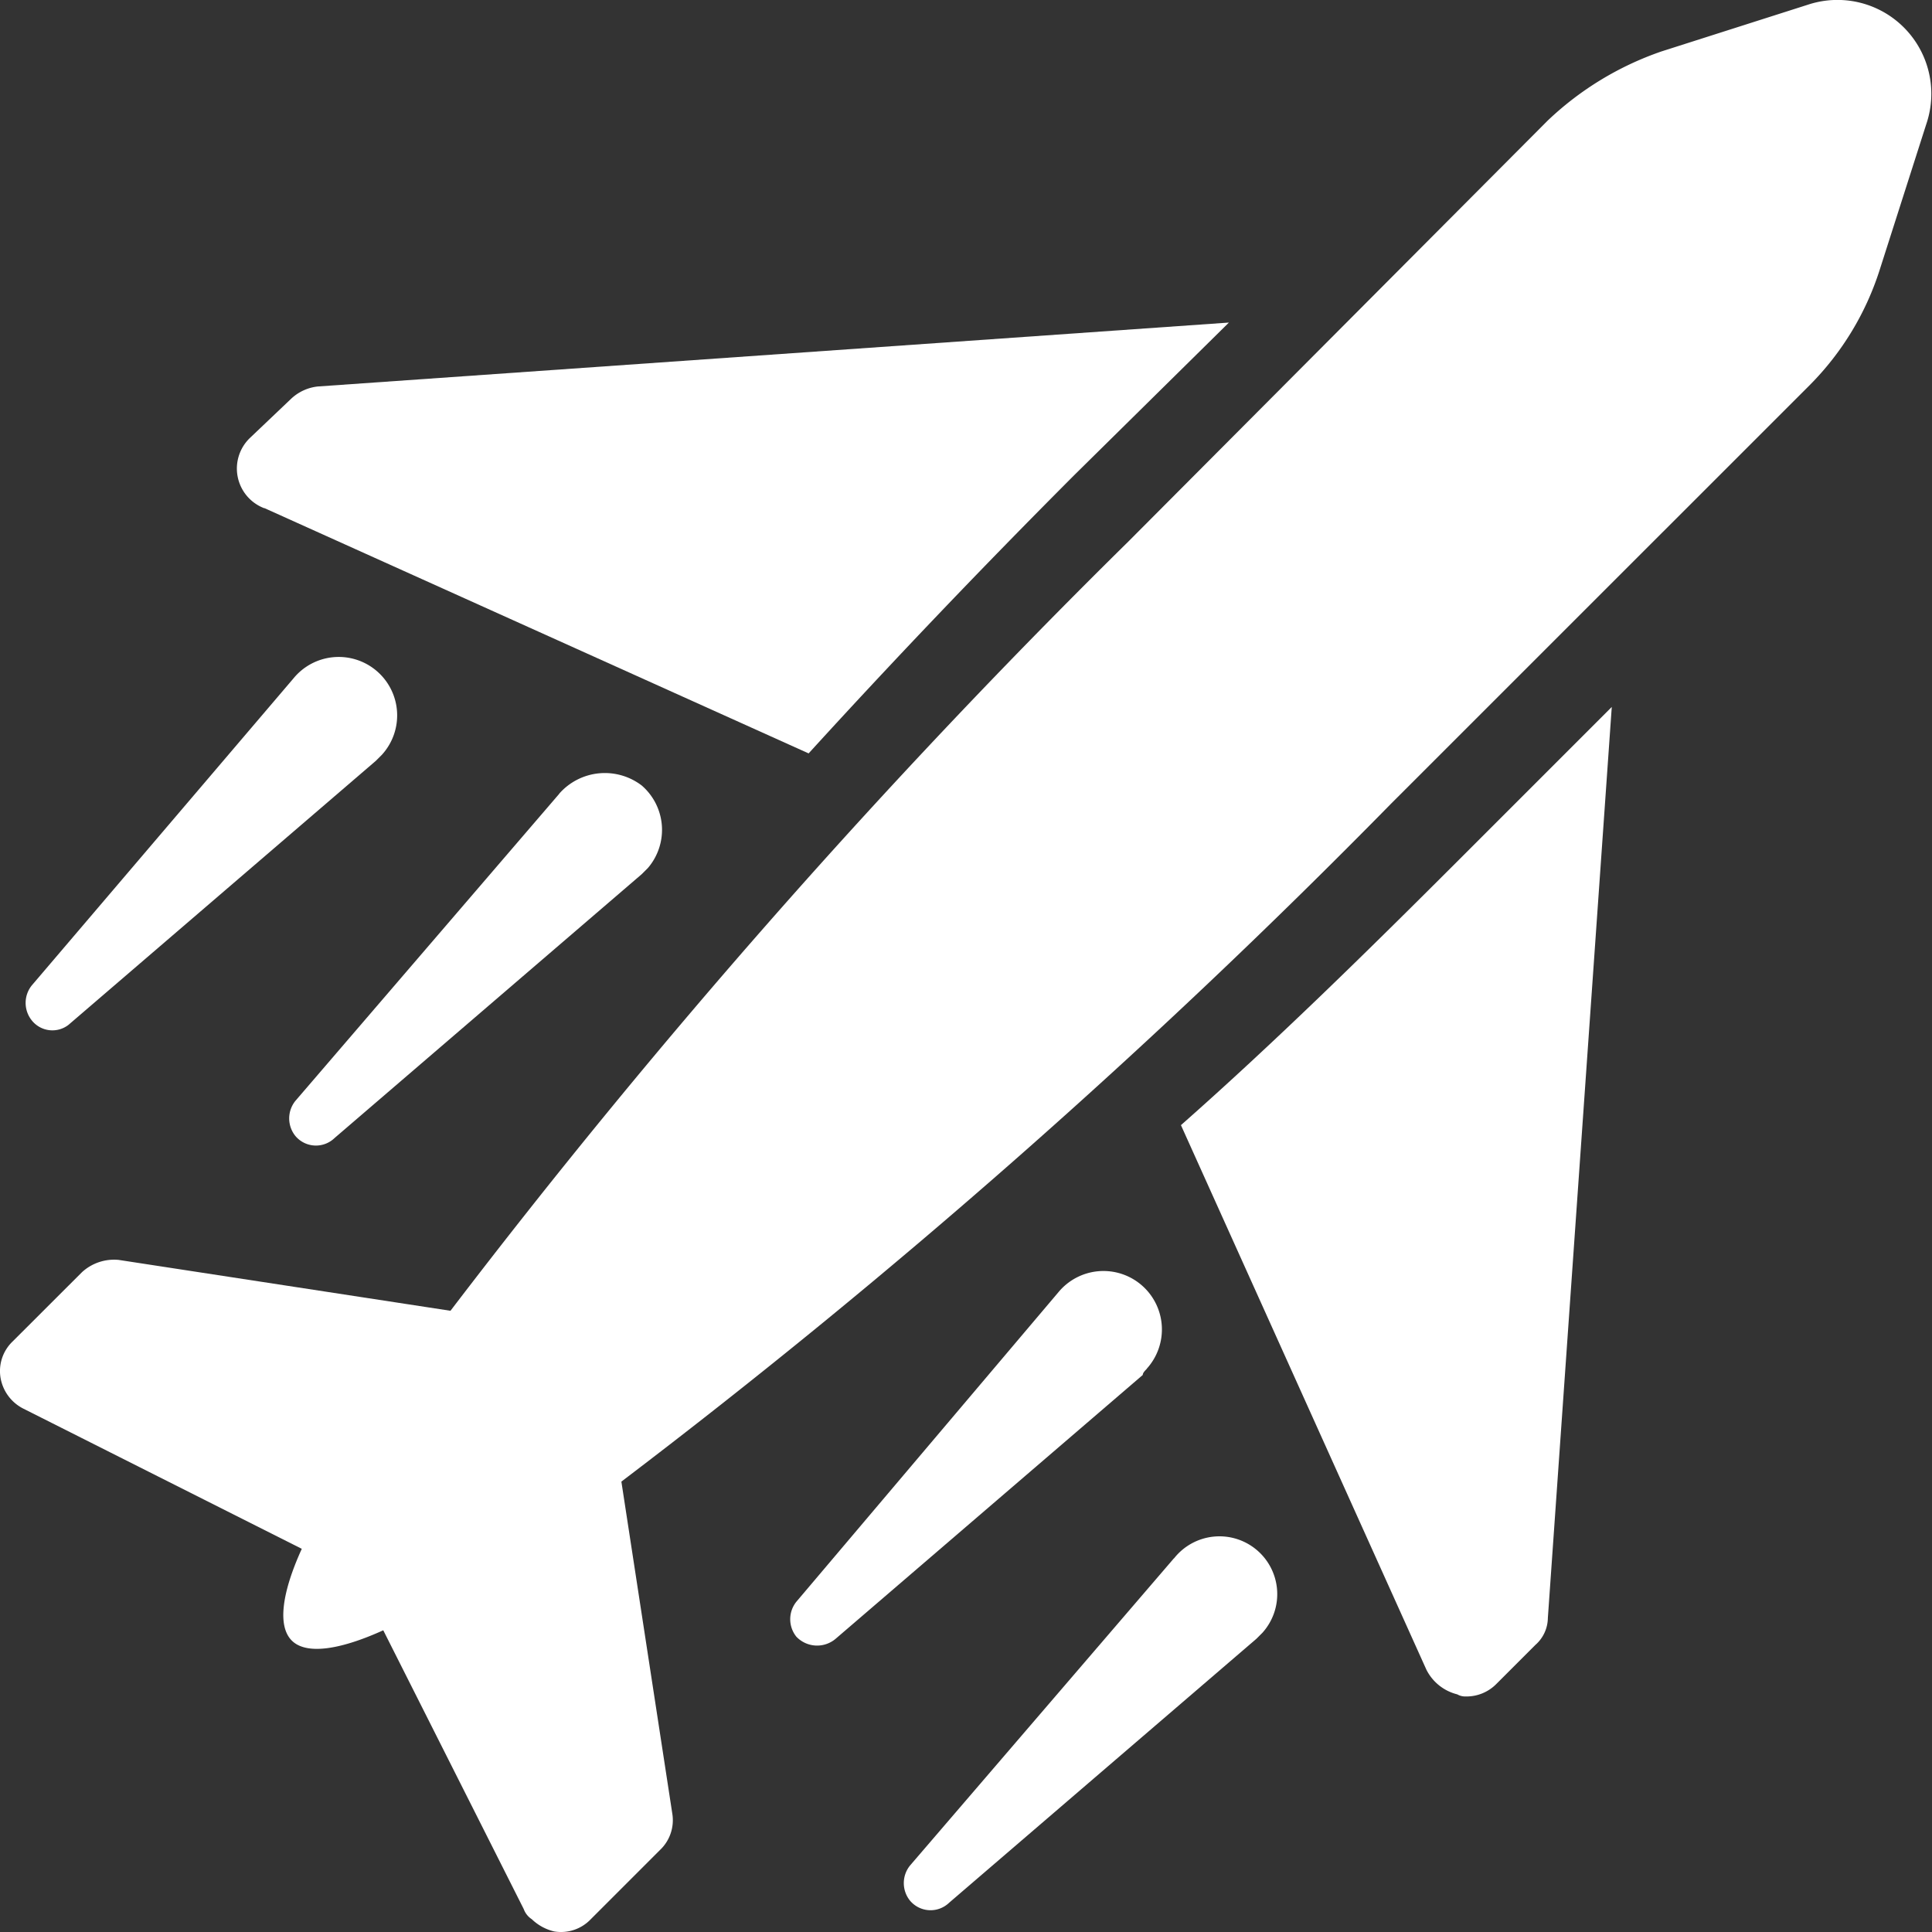
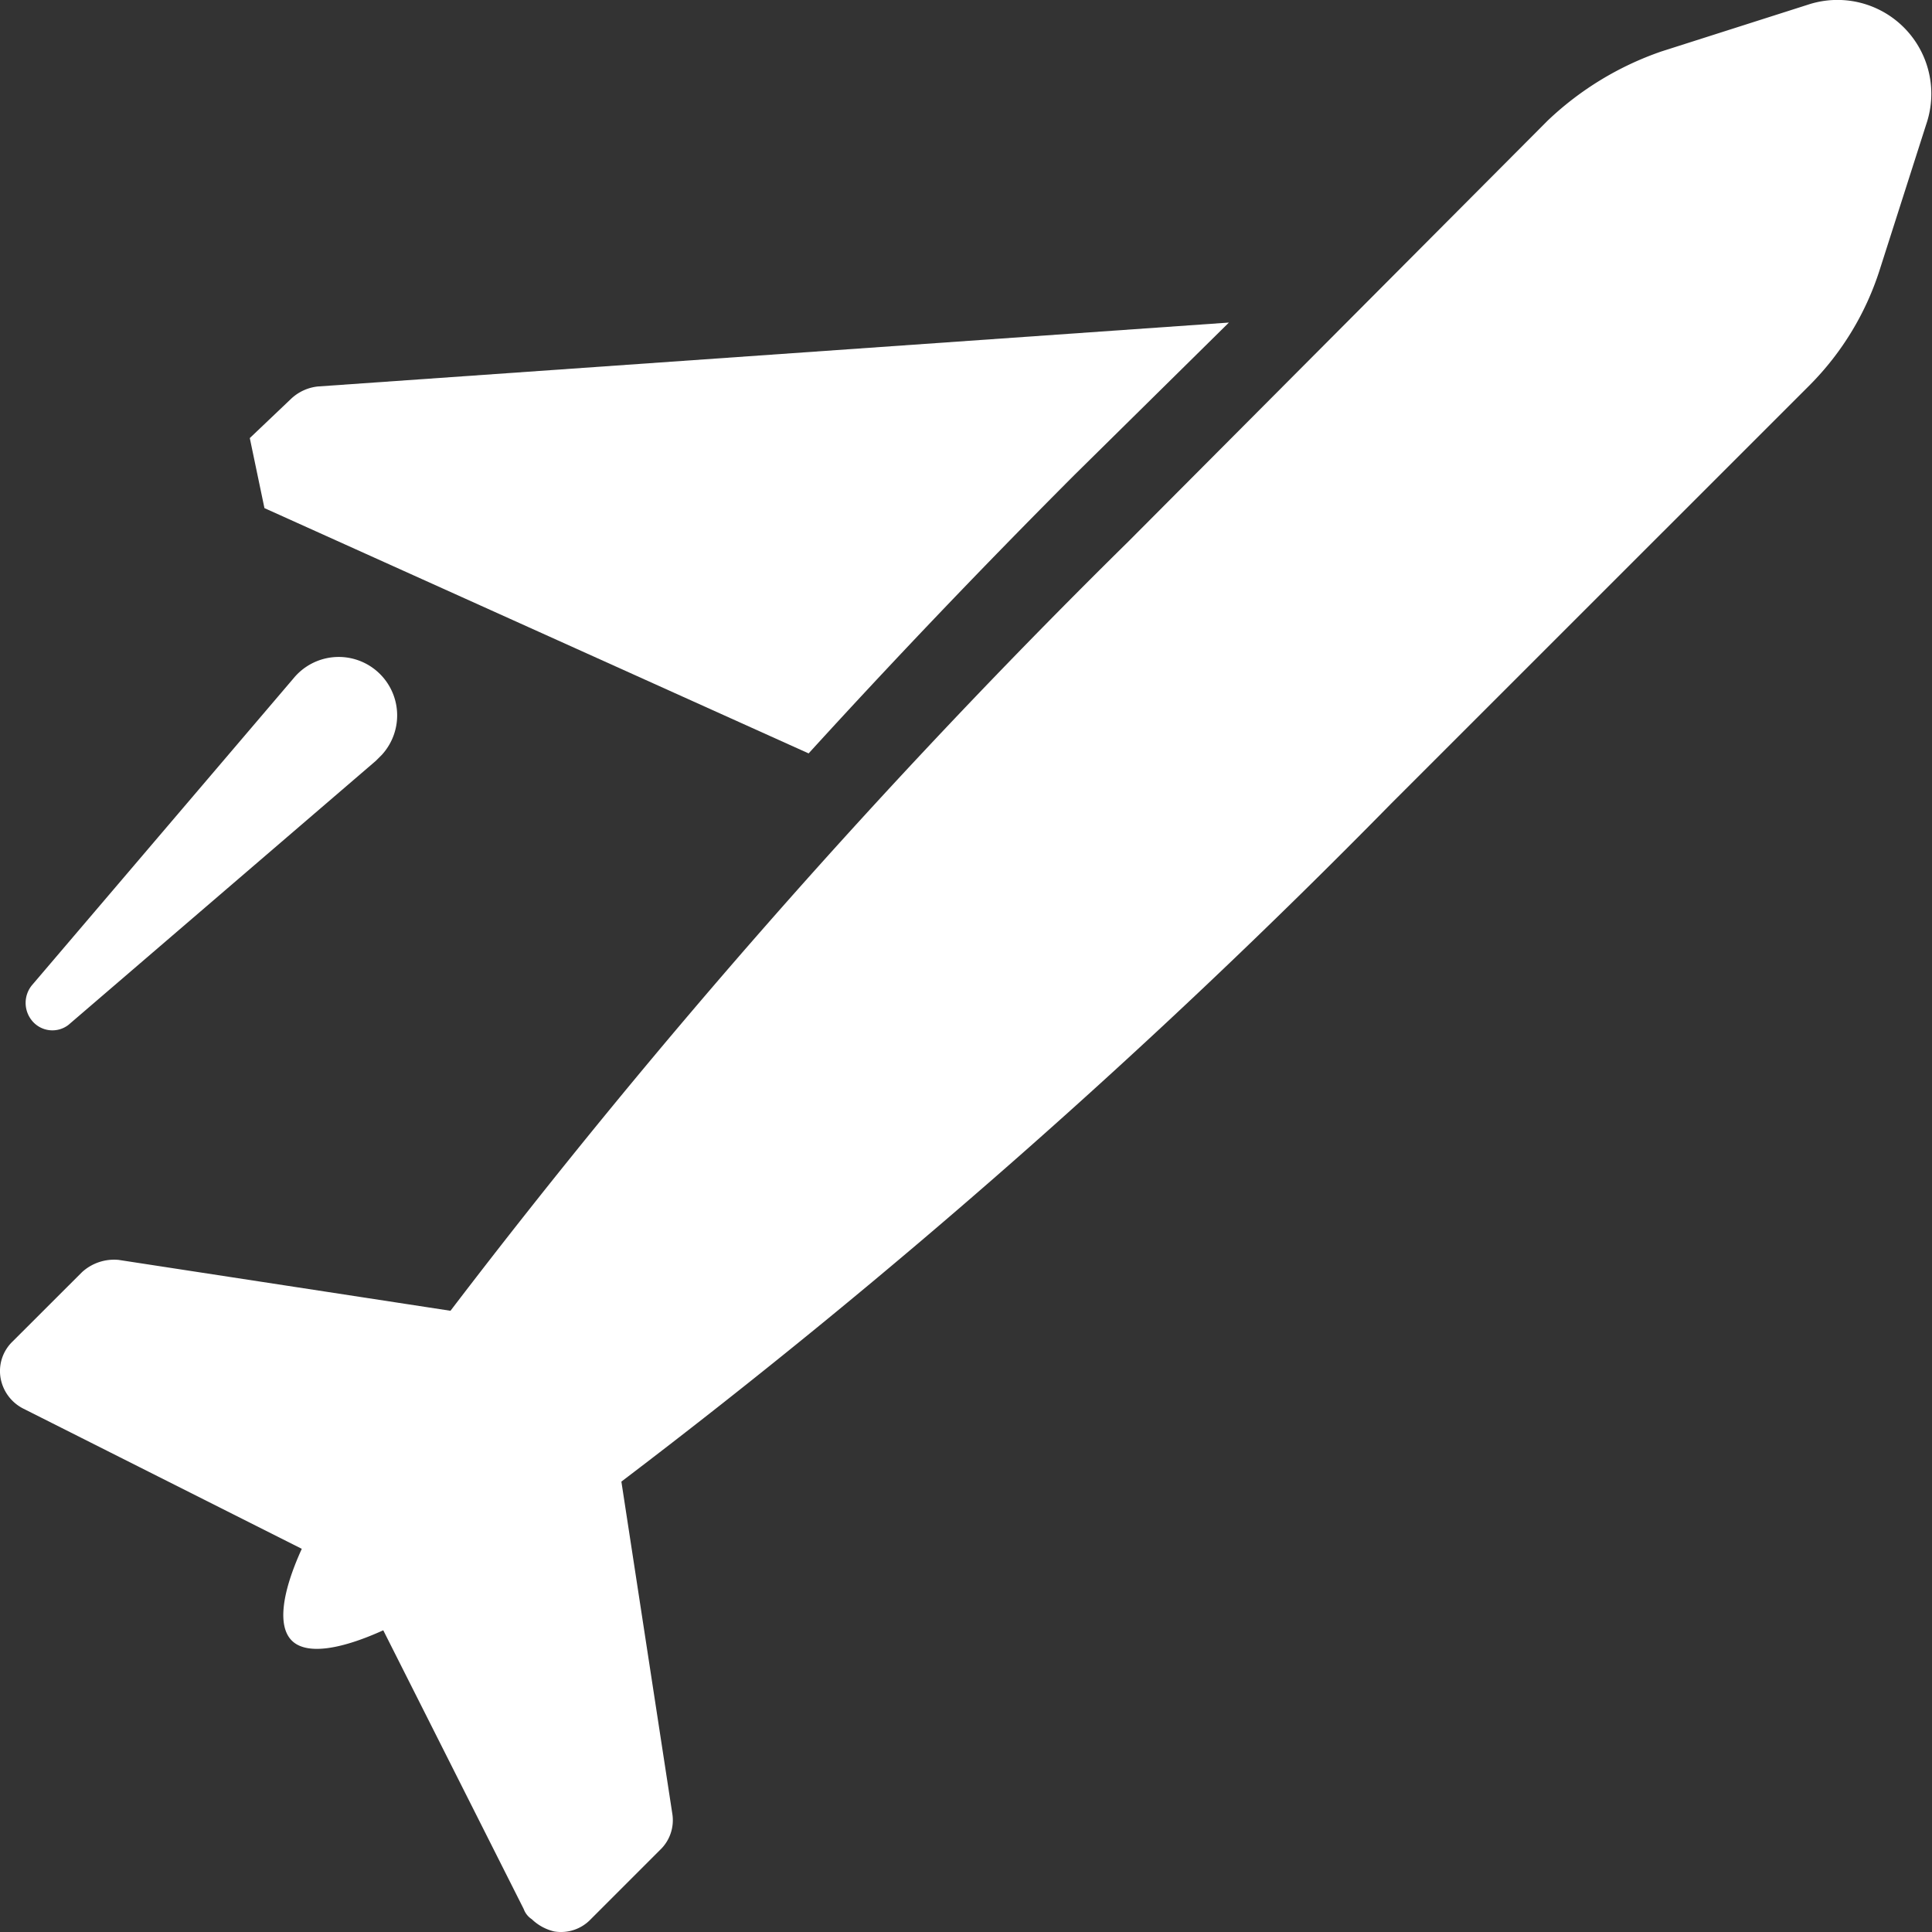
<svg xmlns="http://www.w3.org/2000/svg" width="24" height="24" viewBox="0 0 24 24">
  <rect x="0" y="0" width="24" height="24" fill="#333333" stroke="none" />
  <g id="icon_aeroplane" data-name="icon aeroplane" transform="translate(-83.858 -13.943)">
-     <path id="Path_25258" data-name="Path 25258" d="M148.631,105.343l6.76,3.047q1.575-1.728,3.3-3.457l1.921-1.895-11.318.794a.572.572,0,0,0-.333.154l-.512.487a.527.527,0,0,0,.179.871Z" transform="translate(-61.488 -85.088)" fill="#fff" />
-     <path id="Path_25259" data-name="Path 25259" d="M409.92,217.994l3.047,6.76a.587.587,0,0,0,.384.307.194.194,0,0,0,.1.026.521.521,0,0,0,.384-.154l.487-.487a.451.451,0,0,0,.154-.333l.794-11.318-1.895,1.895c-1.152,1.152-2.3,2.279-3.457,3.3Z" transform="translate(-311.39 -190.07)" fill="#fff" />
-     <path id="Path_25260" data-name="Path 25260" d="M165.752,227.622l-3.278,3.815a.347.347,0,0,0,0,.435.333.333,0,0,0,.487.026l3.816-3.278.077-.077a.728.728,0,0,0-.077-1.024.755.755,0,0,0-1.024.1Z" transform="translate(-74.947 -203.818)" fill="#fff" />
+     <path id="Path_25258" data-name="Path 25258" d="M148.631,105.343l6.76,3.047q1.575-1.728,3.3-3.457l1.921-1.895-11.318.794a.572.572,0,0,0-.333.154l-.512.487Z" transform="translate(-61.488 -85.088)" fill="#fff" />
    <path id="Path_25261" data-name="Path 25261" d="M91.257,200.1l3.816-3.278.077-.077a.726.726,0,1,0-1.1-.947L90.8,199.611a.347.347,0,0,0,0,.435.327.327,0,0,0,.461.051Z" transform="translate(-6.547 -173.427)" fill="#fff" />
-     <path id="Path_25262" data-name="Path 25262" d="M306.272,367.542a.726.726,0,1,0-1.1-.947l-3.252,3.841a.347.347,0,0,0,0,.435.356.356,0,0,0,.487.026l3.816-3.278c0-.026.026-.051.051-.077Z" transform="translate(-208.169 -336.596)" fill="#fff" />
-     <path id="Path_25263" data-name="Path 25263" d="M336.556,438.521l-3.278,3.816a.347.347,0,0,0,0,.435.333.333,0,0,0,.487.026l3.816-3.278.077-.077a.718.718,0,1,0-1.1-.922Z" transform="translate(-238.116 -405.219)" fill="#fff" />
    <path id="Path_25264" data-name="Path 25264" d="M106.321,14l-1.821.581a3.882,3.882,0,0,0-1.416.86L97.875,20.67a90.267,90.267,0,0,0-8.421,9.556l-4.122-.632a.59.59,0,0,0-.455.152l-.86.859a.509.509,0,0,0-.152.455.529.529,0,0,0,.278.379l3.464,1.744c-.253.556-.3.961-.126,1.138s.582.126,1.138-.126l1.745,3.463a.253.253,0,0,0,.1.126.6.6,0,0,0,.278.152.51.51,0,0,0,.455-.152l.86-.86a.509.509,0,0,0,.152-.455l-.632-4.121a87.831,87.831,0,0,0,9.559-8.419l5.209-5.208a3.564,3.564,0,0,0,.86-1.416l.582-1.82A1.166,1.166,0,0,0,106.321,14Z" transform="translate(0 0)" fill="#fff" />
  </g>
</svg>